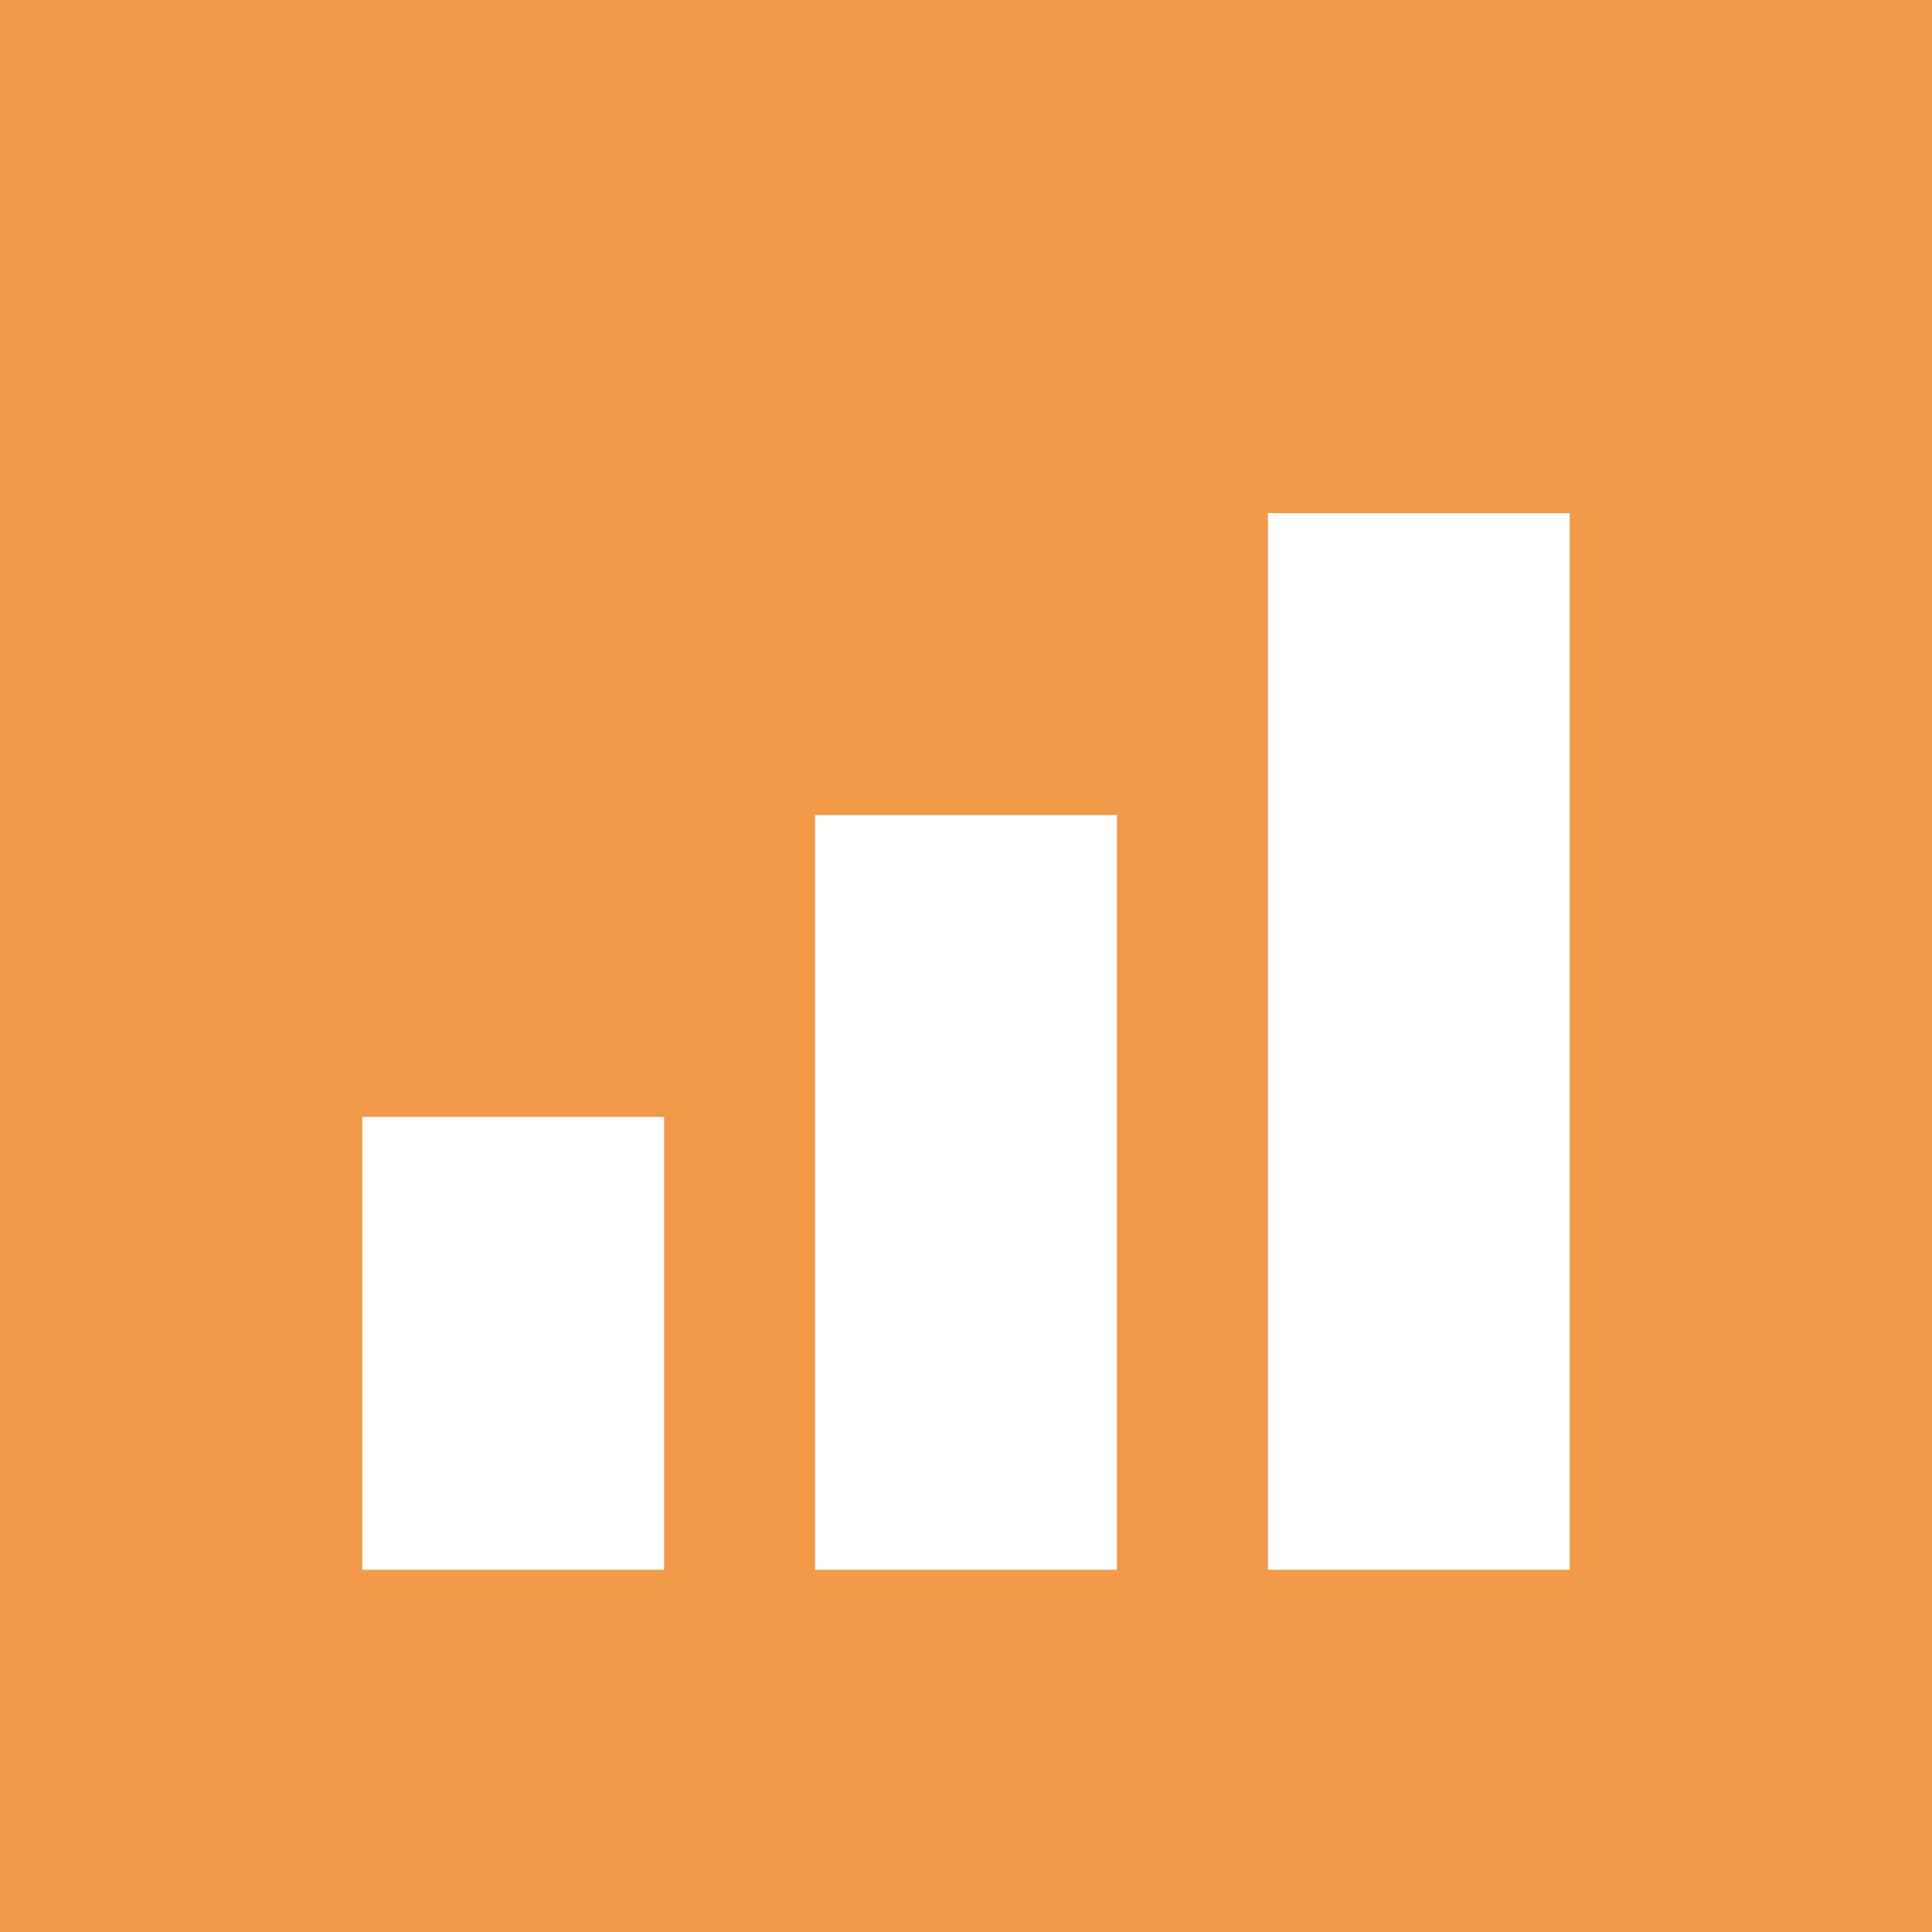
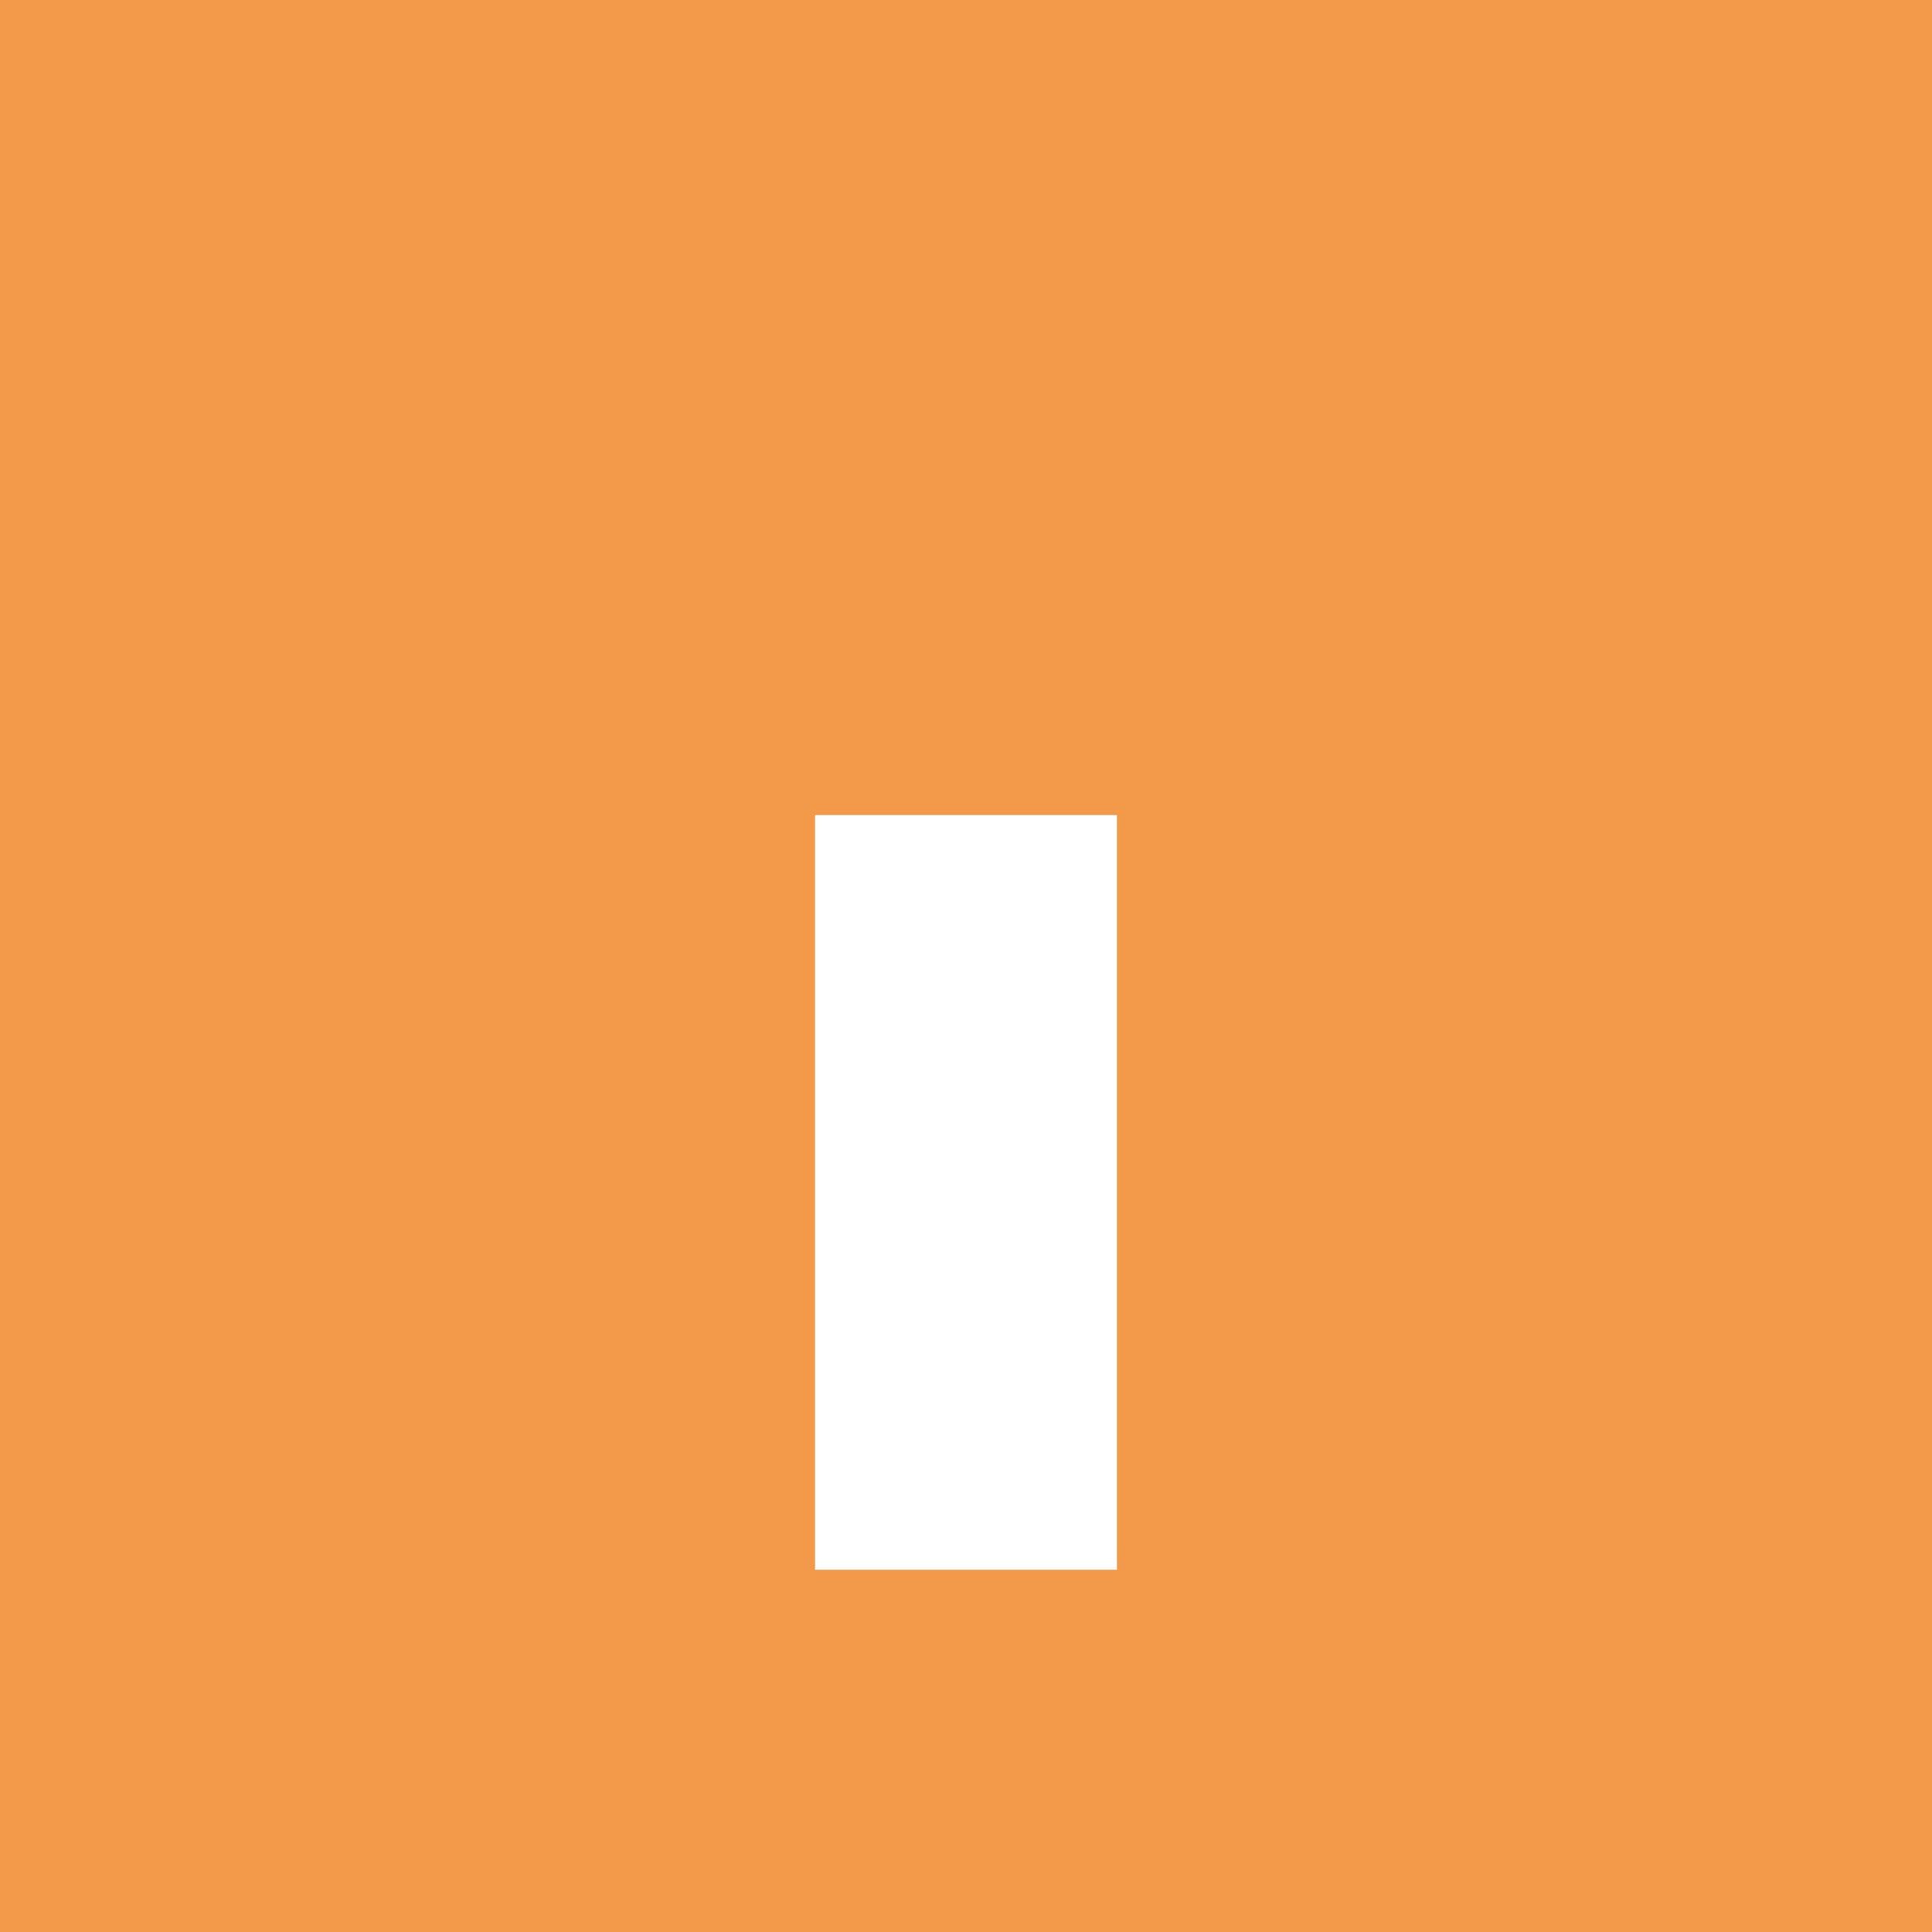
<svg xmlns="http://www.w3.org/2000/svg" width="640" height="640" viewBox="0 0 640 640" fill="none">
  <rect width="640" height="640" fill="#F2994A" />
-   <path d="M520 170H420V520H520V170Z" fill="white" />
  <path d="M270 270H370V520H270V270Z" fill="white" />
-   <path d="M120 370H220V520H120V370Z" fill="white" />
</svg>